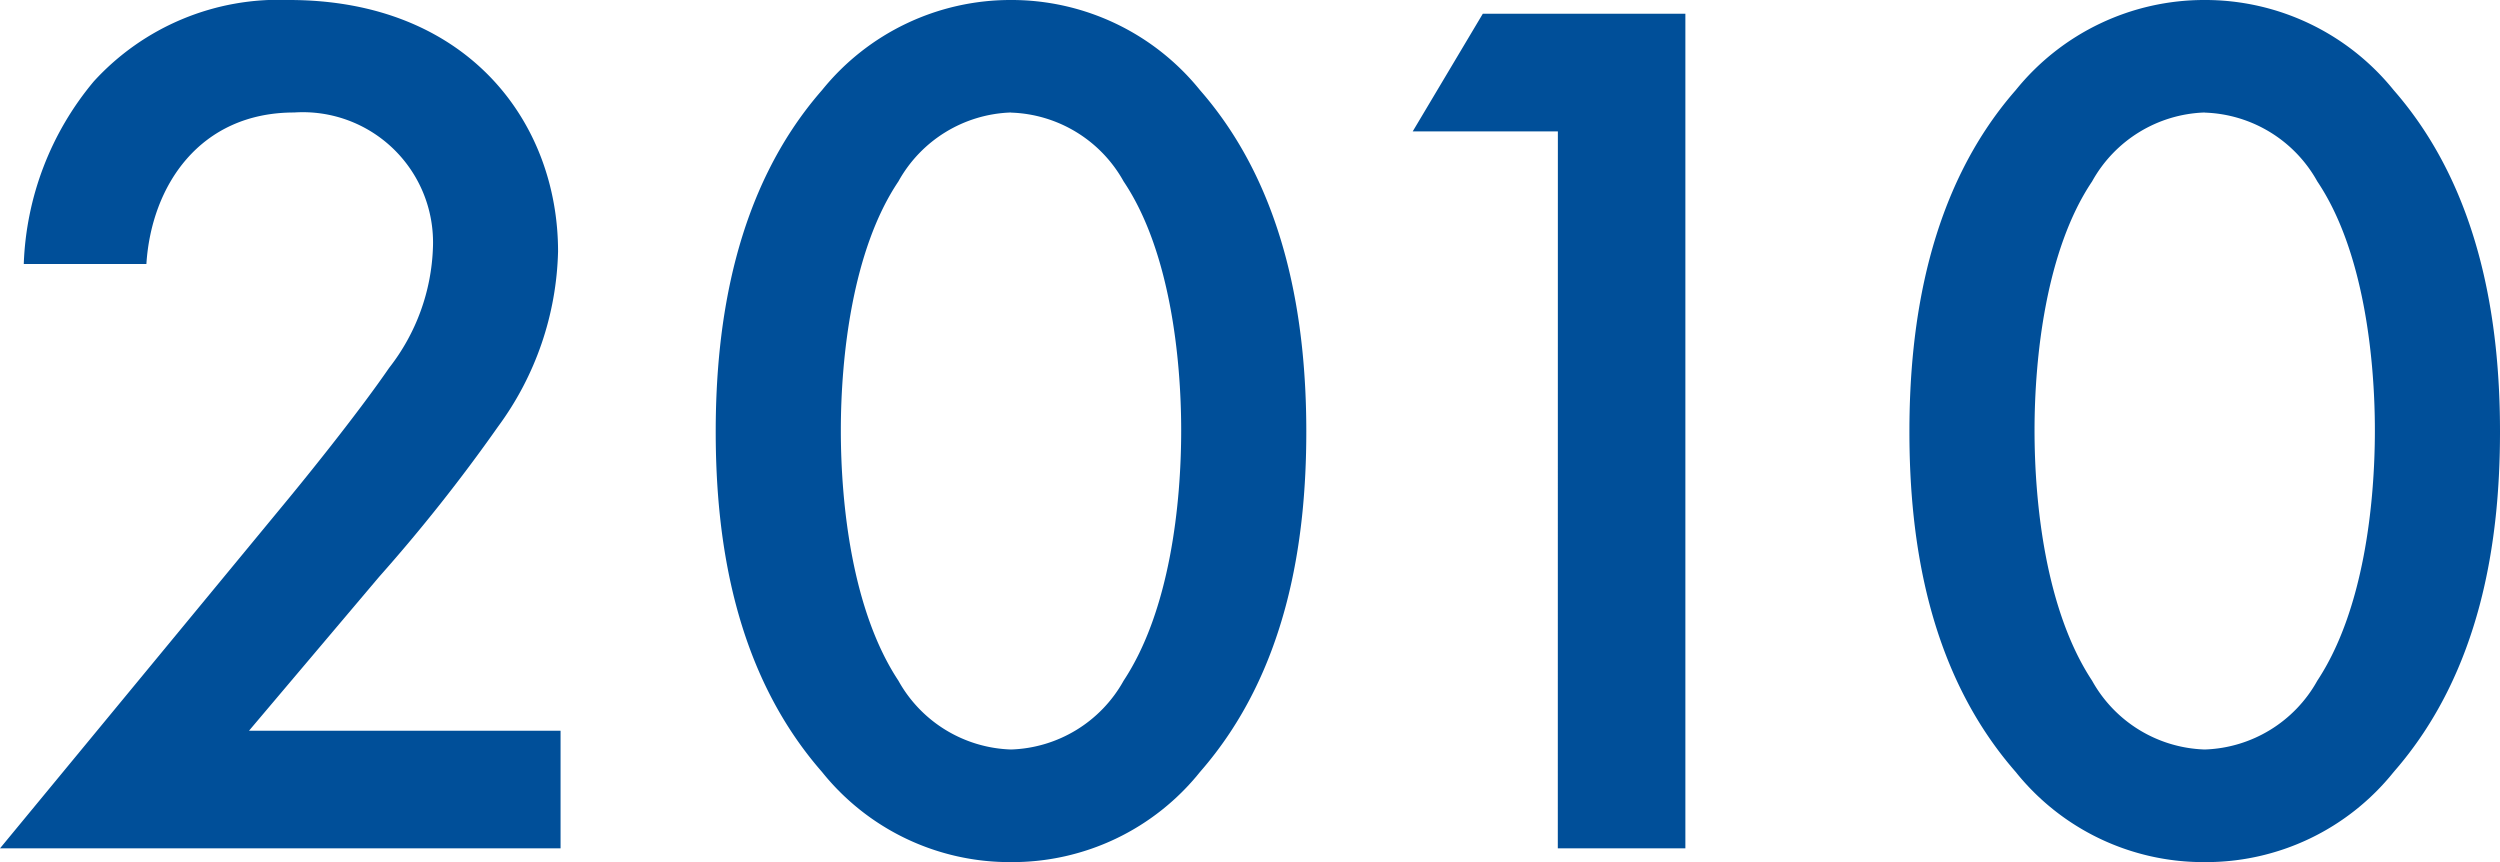
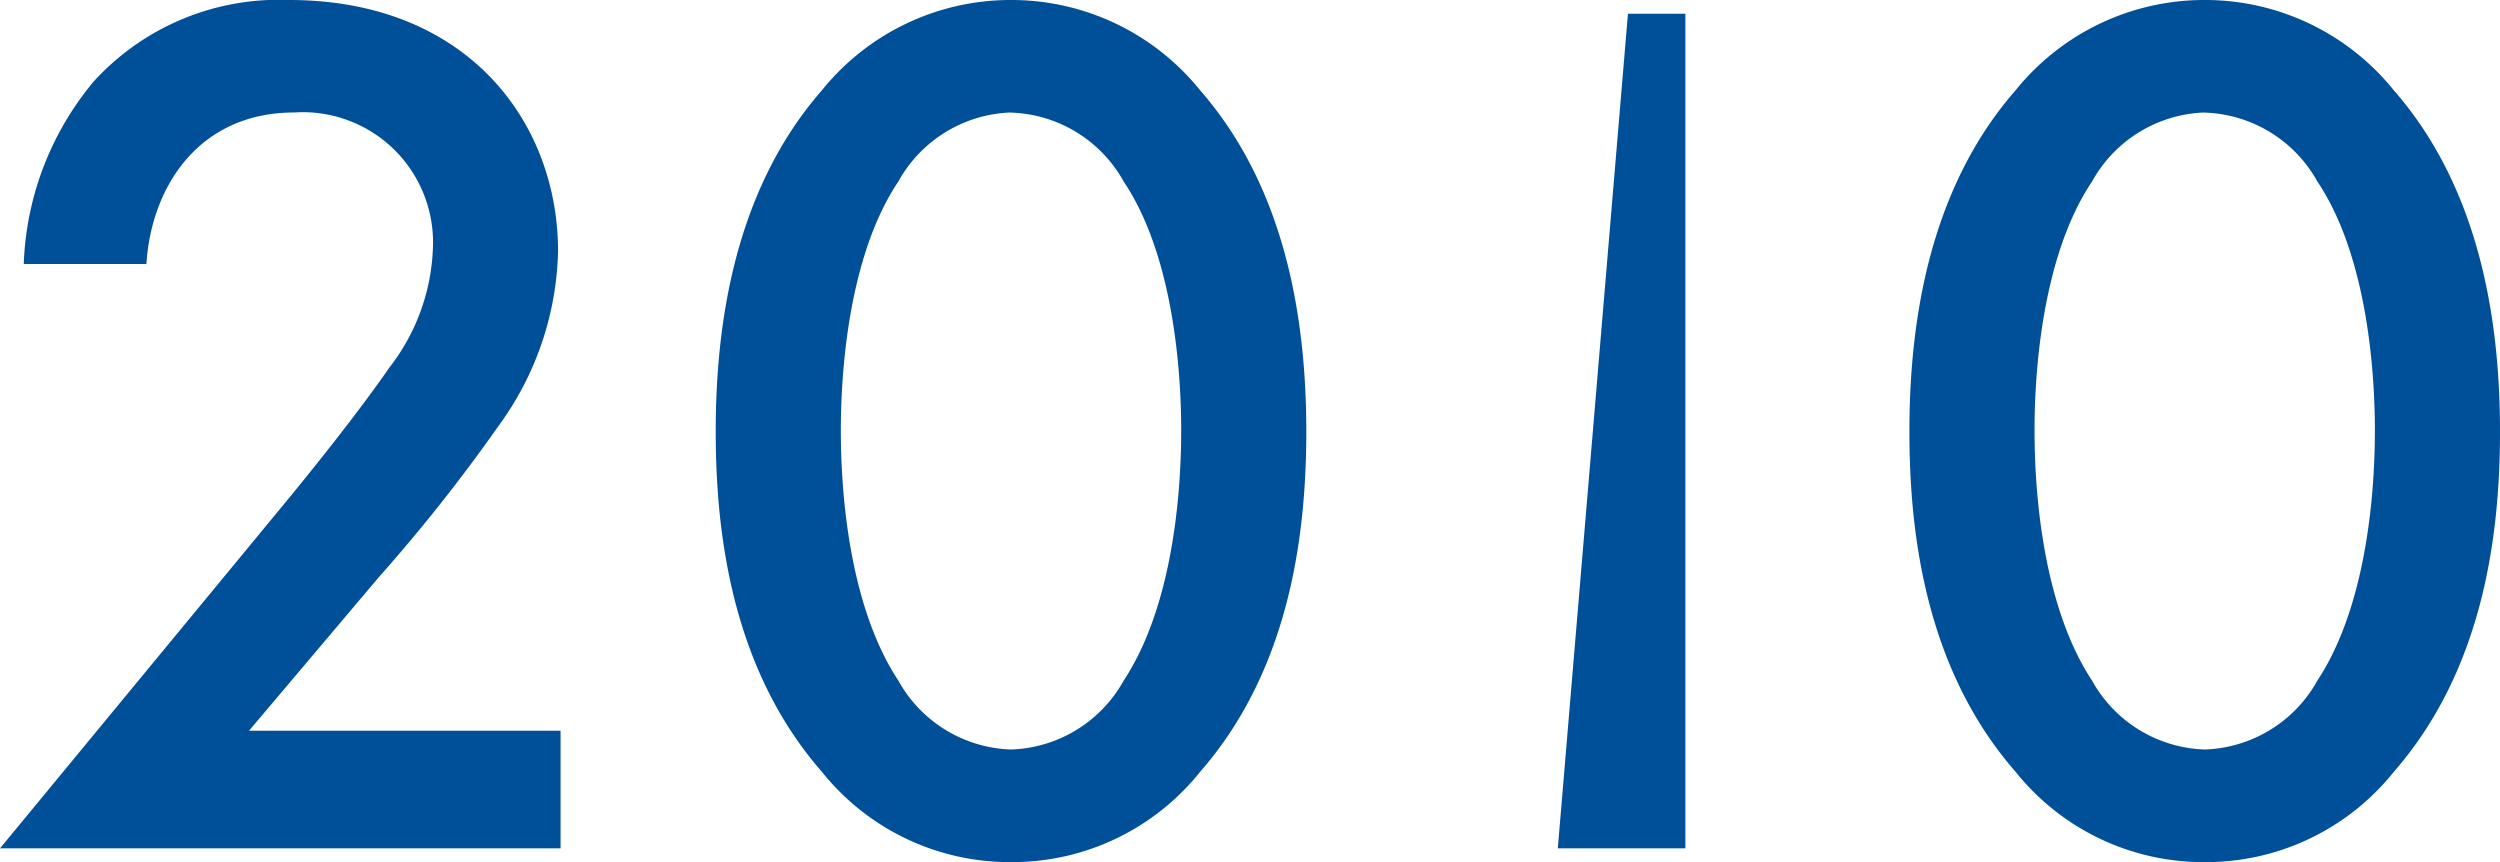
<svg xmlns="http://www.w3.org/2000/svg" width="83.916" height="28.938" viewBox="0 0 83.916 28.938">
-   <path id="パス_1528" data-name="パス 1528" d="M20.244-3.948H9.786l4.368-5.166a56.935,56.935,0,0,0,3.99-5.04,10.318,10.318,0,0,0,2.016-5.88c0-4.368-3.066-8.442-9.03-8.442a8.406,8.406,0,0,0-6.552,2.73,10.092,10.092,0,0,0-2.352,6.132H6.342C6.51-22.26,8.148-24.7,11.3-24.7A4.371,4.371,0,0,1,15.96-20.16a6.927,6.927,0,0,1-1.47,4.032c-.924,1.344-2.394,3.192-3.36,4.368L1.428,0H20.244ZM35.364.462a8.071,8.071,0,0,0,6.342-3.024c2.94-3.36,3.57-7.77,3.57-11.424,0-3.612-.63-8.106-3.57-11.466a8.131,8.131,0,0,0-6.342-3.024,8.131,8.131,0,0,0-6.342,3.024c-2.94,3.36-3.57,7.854-3.57,11.466,0,3.654.63,8.064,3.57,11.424A8.071,8.071,0,0,0,35.364.462Zm0-25.158a4.488,4.488,0,0,1,3.78,2.31c1.554,2.31,1.932,5.922,1.932,8.358,0,2.478-.378,6.048-1.932,8.4a4.488,4.488,0,0,1-3.78,2.31,4.488,4.488,0,0,1-3.78-2.31c-1.554-2.352-1.932-5.922-1.932-8.4,0-2.436.378-6.048,1.932-8.358A4.488,4.488,0,0,1,35.364-24.7ZM53.718,0H58V-28.014H51.2l-2.352,3.948h4.872ZM75.432.462a8.071,8.071,0,0,0,6.342-3.024c2.94-3.36,3.57-7.77,3.57-11.424,0-3.612-.63-8.106-3.57-11.466a8.131,8.131,0,0,0-6.342-3.024,8.131,8.131,0,0,0-6.342,3.024c-2.94,3.36-3.57,7.854-3.57,11.466,0,3.654.63,8.064,3.57,11.424A8.071,8.071,0,0,0,75.432.462Zm0-25.158a4.488,4.488,0,0,1,3.78,2.31c1.554,2.31,1.932,5.922,1.932,8.358,0,2.478-.378,6.048-1.932,8.4a4.488,4.488,0,0,1-3.78,2.31,4.488,4.488,0,0,1-3.78-2.31C70.1-7.98,69.72-11.55,69.72-14.028c0-2.436.378-6.048,1.932-8.358A4.488,4.488,0,0,1,75.432-24.7Z" transform="translate(-1.428 28.476)" fill="#004f99" />
+   <path id="パス_1528" data-name="パス 1528" d="M20.244-3.948H9.786l4.368-5.166a56.935,56.935,0,0,0,3.99-5.04,10.318,10.318,0,0,0,2.016-5.88c0-4.368-3.066-8.442-9.03-8.442a8.406,8.406,0,0,0-6.552,2.73,10.092,10.092,0,0,0-2.352,6.132H6.342C6.51-22.26,8.148-24.7,11.3-24.7A4.371,4.371,0,0,1,15.96-20.16a6.927,6.927,0,0,1-1.47,4.032c-.924,1.344-2.394,3.192-3.36,4.368L1.428,0H20.244ZM35.364.462a8.071,8.071,0,0,0,6.342-3.024c2.94-3.36,3.57-7.77,3.57-11.424,0-3.612-.63-8.106-3.57-11.466a8.131,8.131,0,0,0-6.342-3.024,8.131,8.131,0,0,0-6.342,3.024c-2.94,3.36-3.57,7.854-3.57,11.466,0,3.654.63,8.064,3.57,11.424A8.071,8.071,0,0,0,35.364.462Zm0-25.158a4.488,4.488,0,0,1,3.78,2.31c1.554,2.31,1.932,5.922,1.932,8.358,0,2.478-.378,6.048-1.932,8.4a4.488,4.488,0,0,1-3.78,2.31,4.488,4.488,0,0,1-3.78-2.31c-1.554-2.352-1.932-5.922-1.932-8.4,0-2.436.378-6.048,1.932-8.358A4.488,4.488,0,0,1,35.364-24.7ZM53.718,0H58V-28.014H51.2h4.872ZM75.432.462a8.071,8.071,0,0,0,6.342-3.024c2.94-3.36,3.57-7.77,3.57-11.424,0-3.612-.63-8.106-3.57-11.466a8.131,8.131,0,0,0-6.342-3.024,8.131,8.131,0,0,0-6.342,3.024c-2.94,3.36-3.57,7.854-3.57,11.466,0,3.654.63,8.064,3.57,11.424A8.071,8.071,0,0,0,75.432.462Zm0-25.158a4.488,4.488,0,0,1,3.78,2.31c1.554,2.31,1.932,5.922,1.932,8.358,0,2.478-.378,6.048-1.932,8.4a4.488,4.488,0,0,1-3.78,2.31,4.488,4.488,0,0,1-3.78-2.31C70.1-7.98,69.72-11.55,69.72-14.028c0-2.436.378-6.048,1.932-8.358A4.488,4.488,0,0,1,75.432-24.7Z" transform="translate(-1.428 28.476)" fill="#004f99" />
</svg>